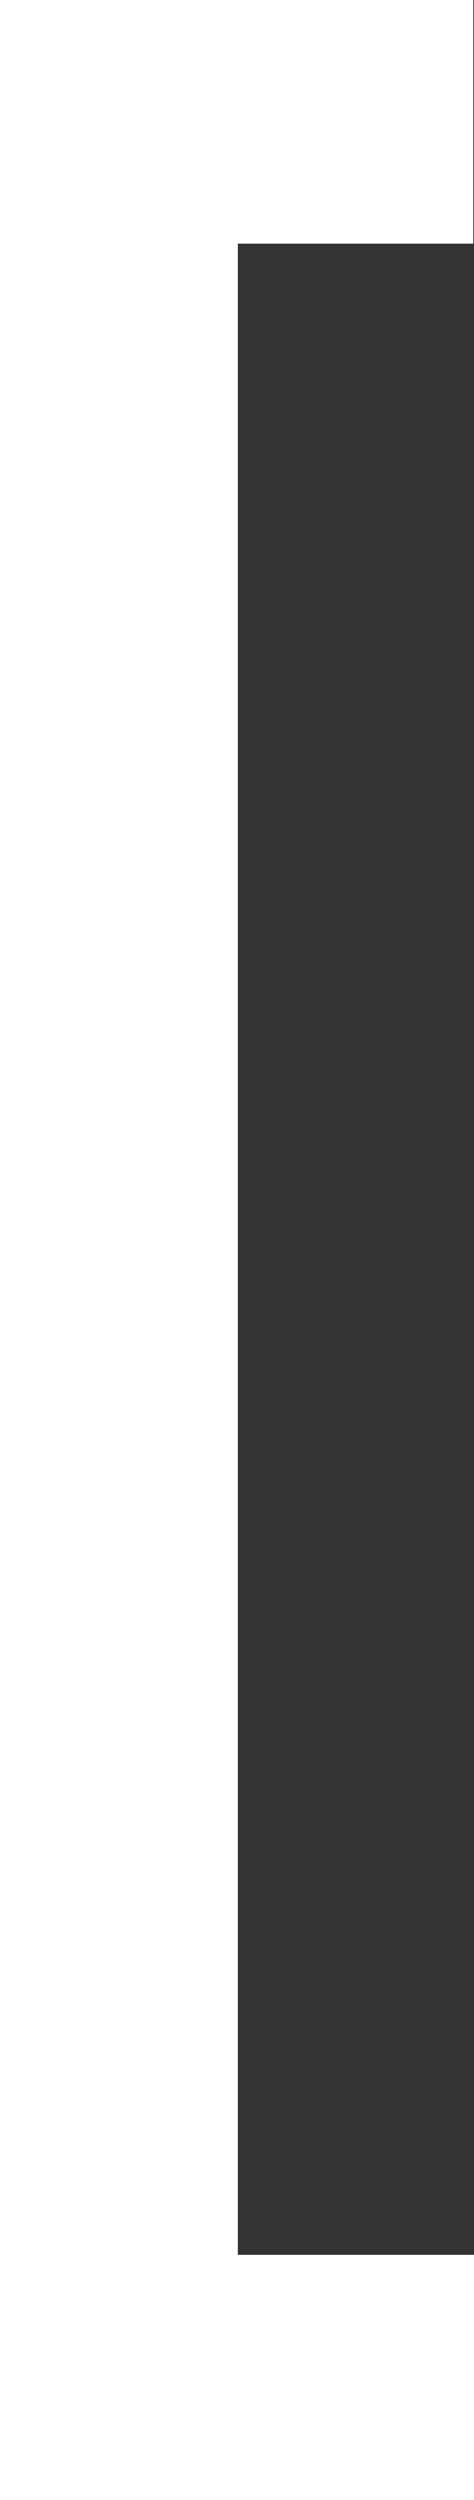
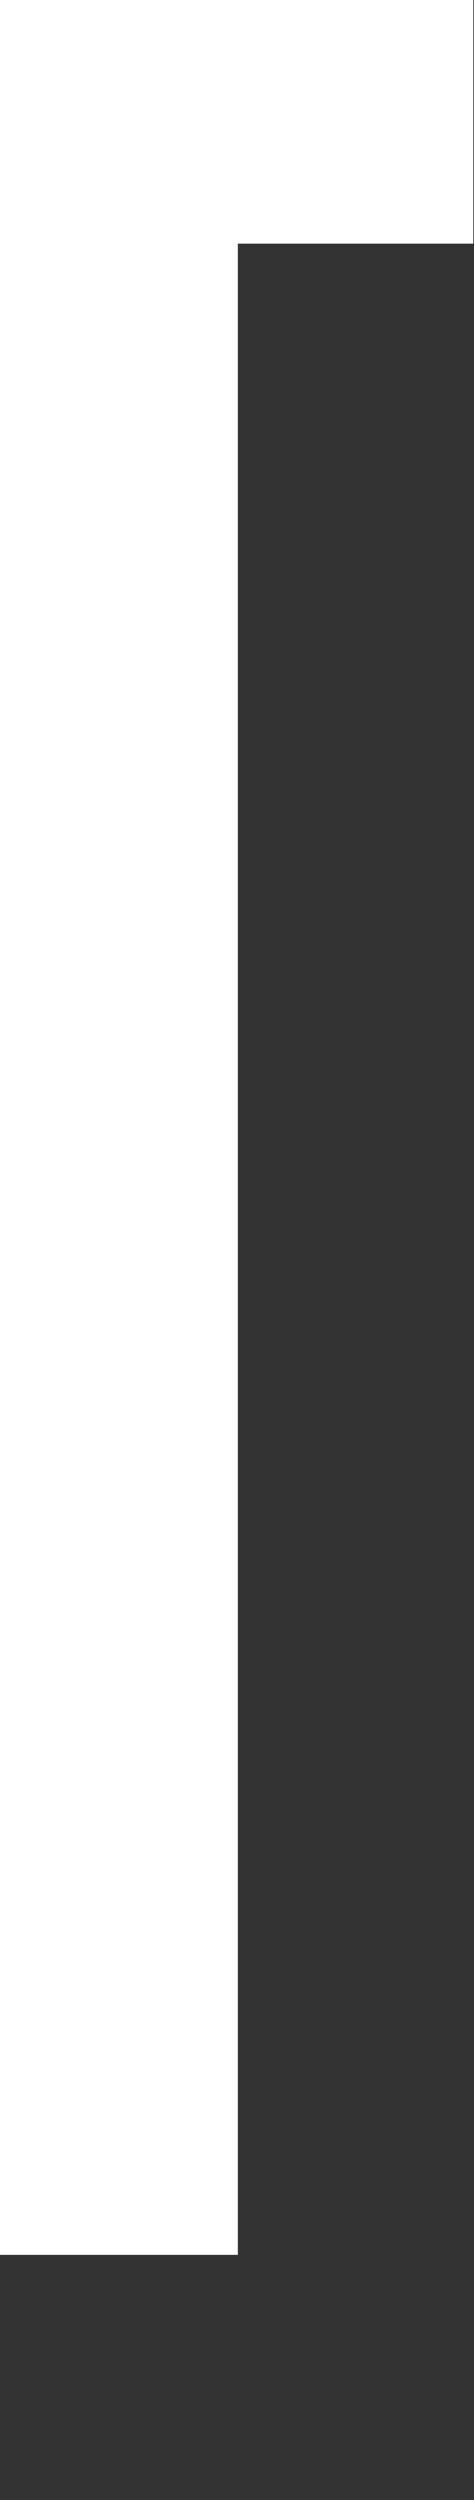
<svg xmlns="http://www.w3.org/2000/svg" viewBox="0 0 19 100" fill="none">
  <rect x="0" y="0" width="19" height="100" fill="#333333" stroke="none" />
-   <path d="M9.534 90.195H19V100H0V0H18.97V9.746H9.534V90.195Z" fill="white" />
+   <path d="M9.534 90.195H19H0V0H18.97V9.746H9.534V90.195Z" fill="white" />
</svg>